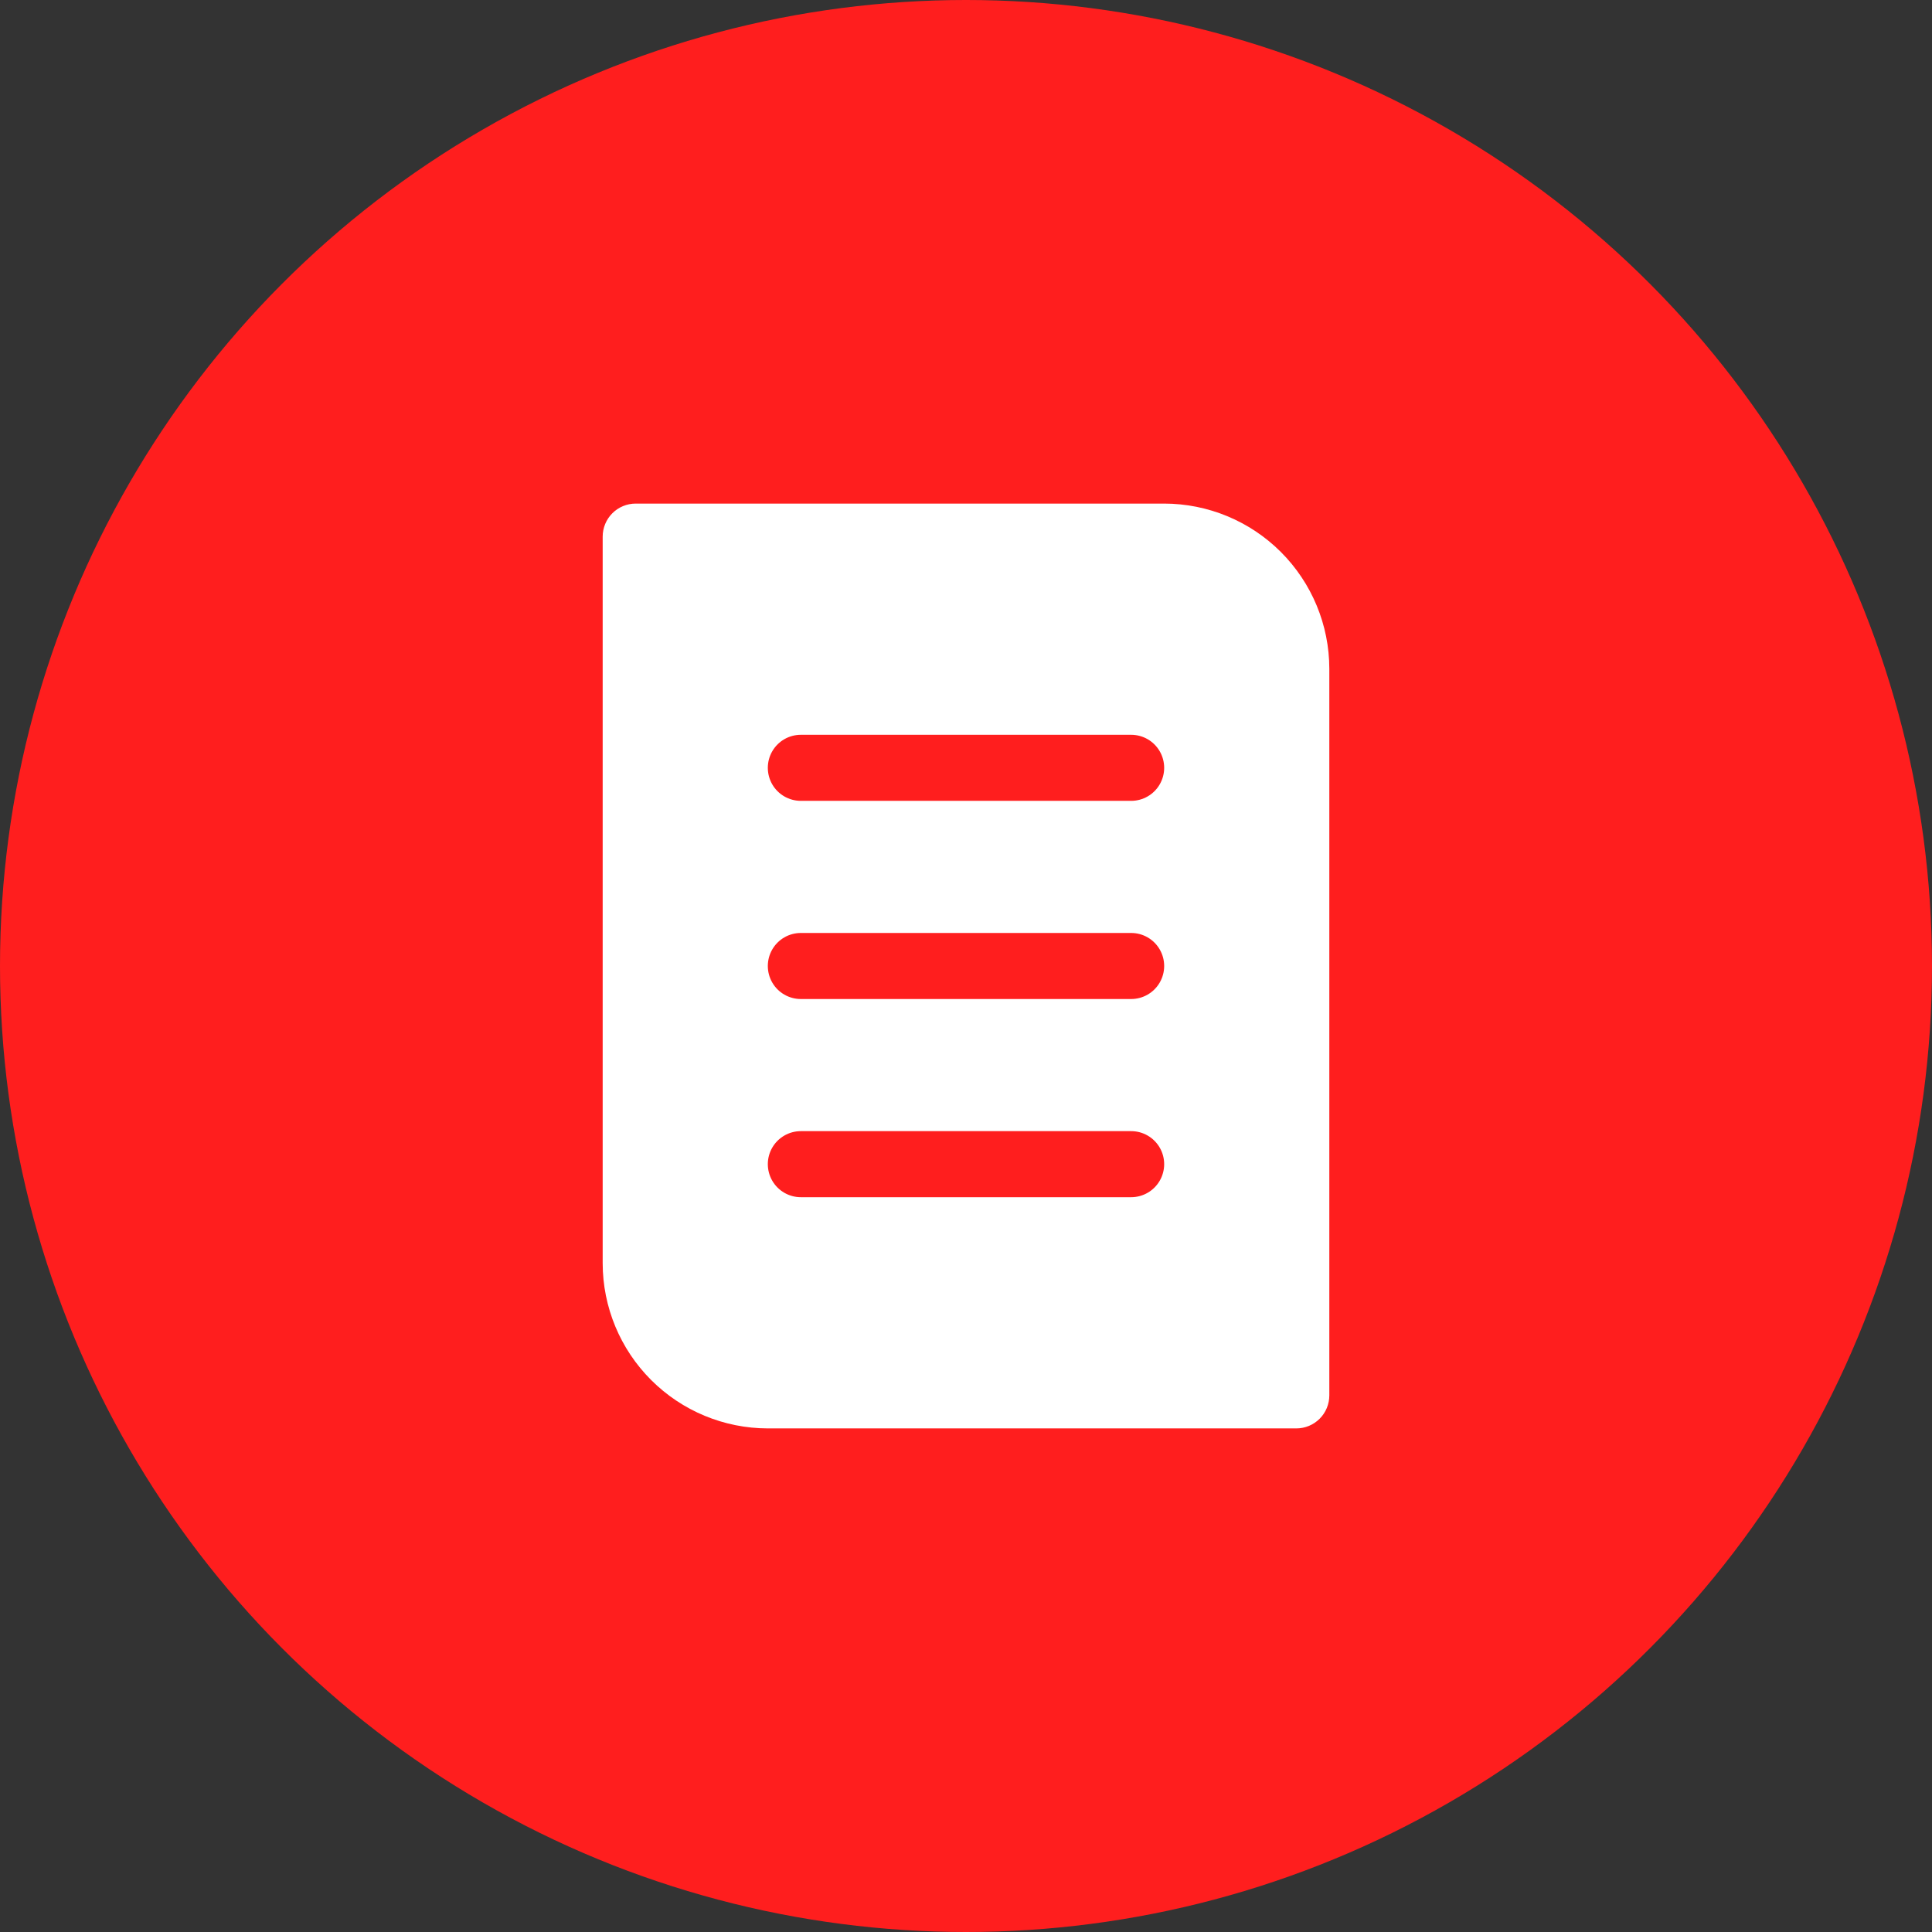
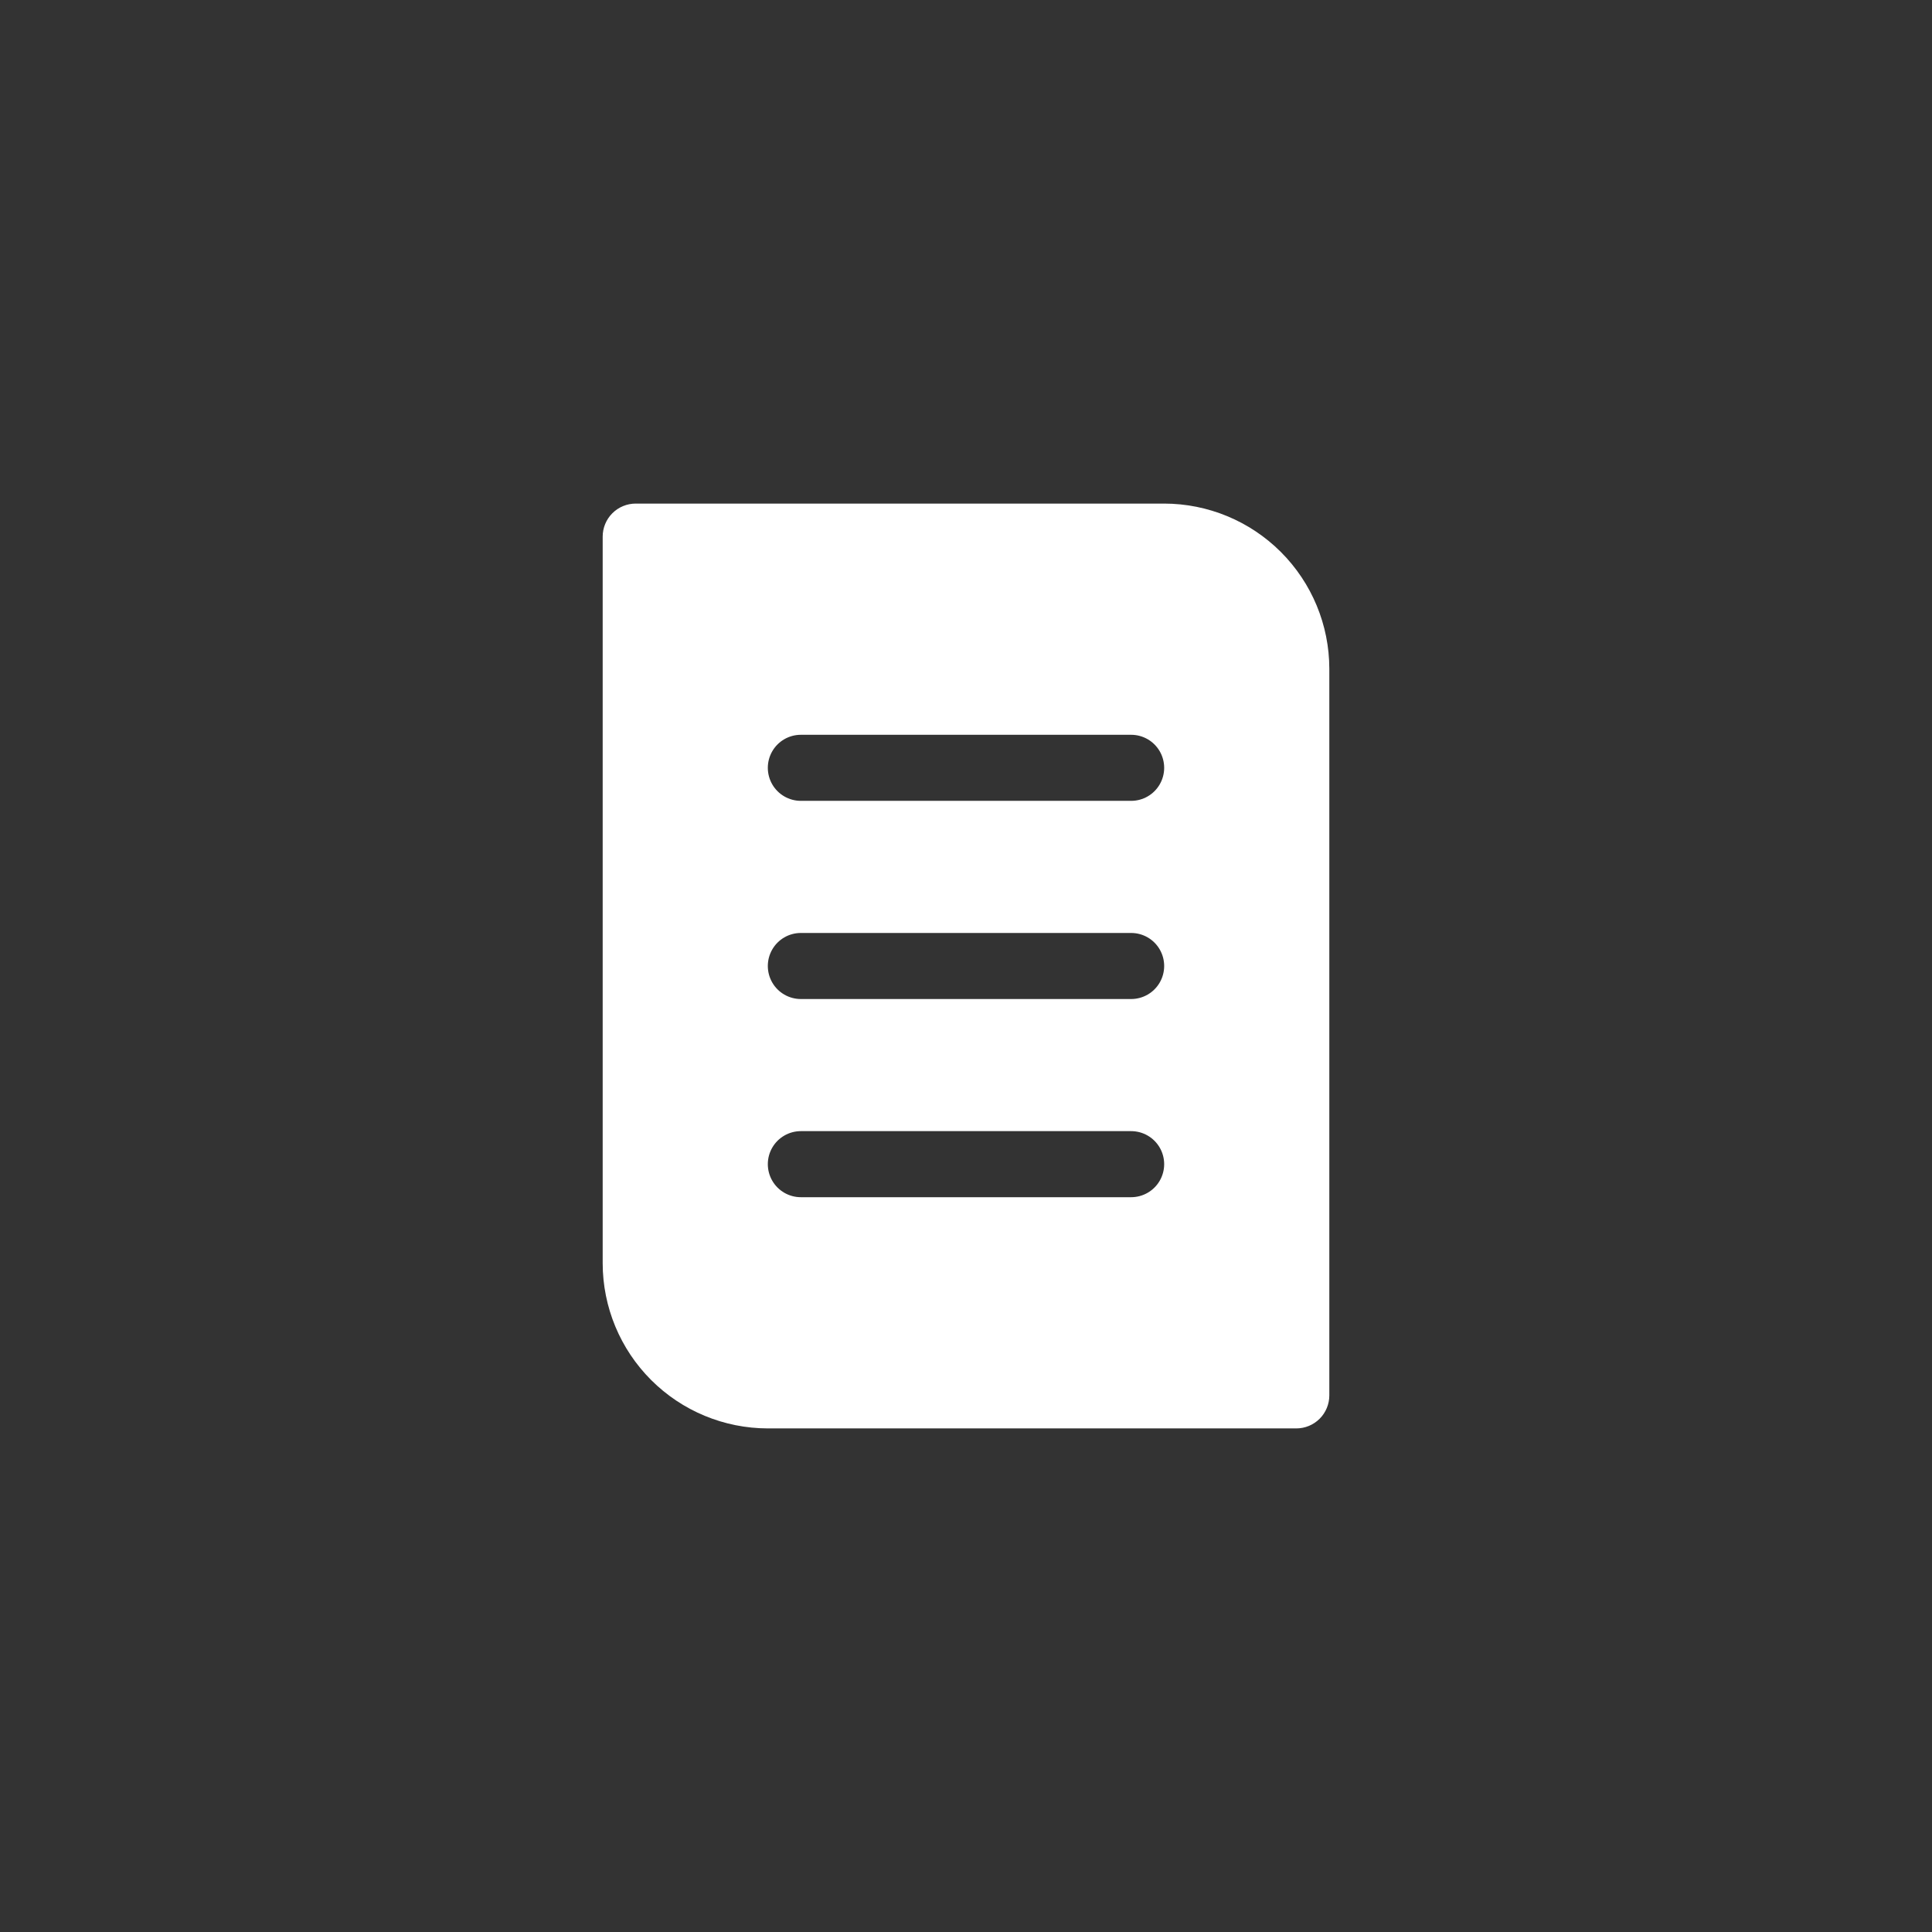
<svg xmlns="http://www.w3.org/2000/svg" width="310" height="310" viewBox="0 0 310 310" fill="none">
  <rect x="0" y="0" width="310" height="310" fill="#333333" stroke="none" />
-   <circle cx="155" cy="155" r="155" fill="#FF1E1E" />
  <path d="M186.798 80.803H102.002C100.597 80.803 99.248 81.362 98.254 82.355C97.261 83.349 96.703 84.698 96.703 86.103V202.697C96.711 209.723 99.505 216.458 104.473 221.425C109.441 226.394 116.176 229.188 123.201 229.196H207.997C209.403 229.196 210.751 228.638 211.745 227.644C212.739 226.65 213.297 225.302 213.297 223.896V107.302C213.289 100.276 210.494 93.541 205.526 88.574C200.559 83.606 193.824 80.811 186.798 80.803ZM181.498 192.098H128.501C126.607 192.098 124.857 191.088 123.911 189.448C122.965 187.808 122.965 185.788 123.911 184.148C124.857 182.509 126.607 181.498 128.501 181.498H181.498C183.392 181.498 185.142 182.509 186.088 184.148C187.035 185.788 187.035 187.808 186.088 189.448C185.142 191.088 183.392 192.098 181.498 192.098ZM181.498 160.299H128.501C126.607 160.299 124.857 159.289 123.911 157.649C122.965 156.01 122.965 153.989 123.911 152.35C124.857 150.71 126.607 149.7 128.501 149.7H181.498C183.392 149.7 185.142 150.71 186.088 152.35C187.035 153.989 187.035 156.01 186.088 157.649C185.142 159.289 183.392 160.299 181.498 160.299ZM181.498 128.501H128.501C126.607 128.501 124.857 127.491 123.911 125.851C122.965 124.211 122.965 122.191 123.911 120.551C124.857 118.912 126.607 117.901 128.501 117.901H181.498C183.392 117.901 185.142 118.912 186.088 120.551C187.035 122.191 187.035 124.211 186.088 125.851C185.142 127.491 183.392 128.501 181.498 128.501Z" fill="white" />
</svg>